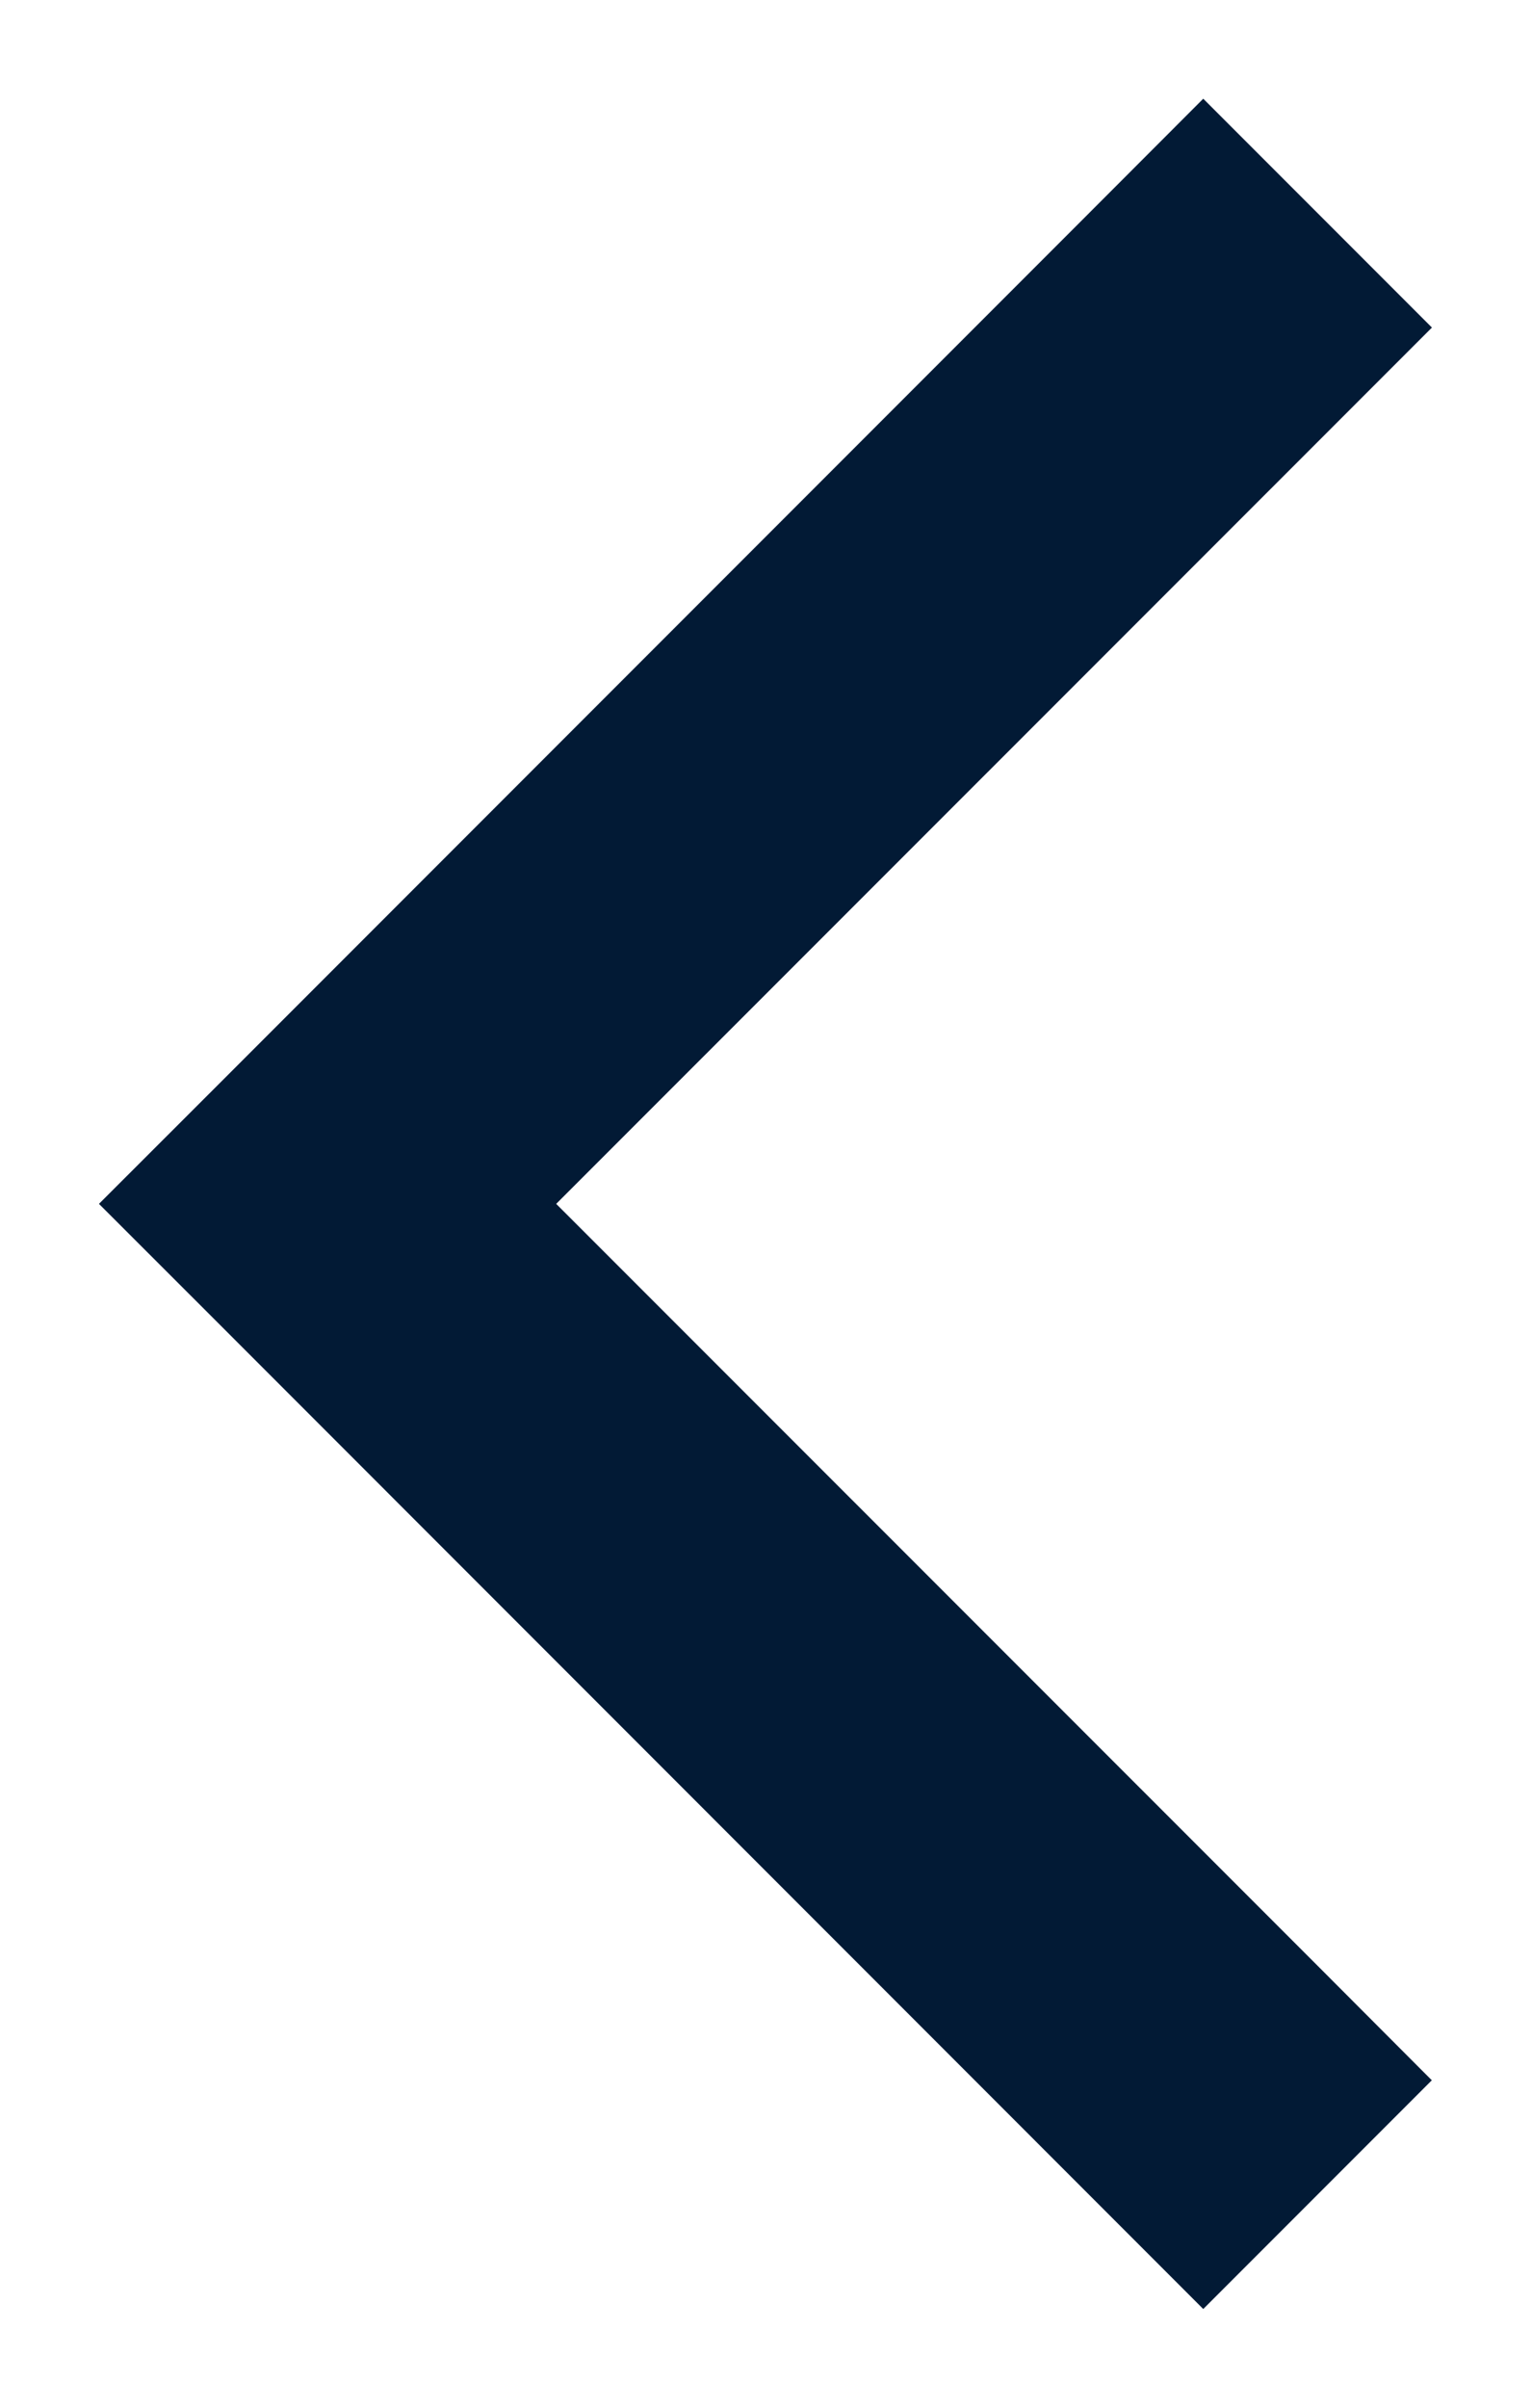
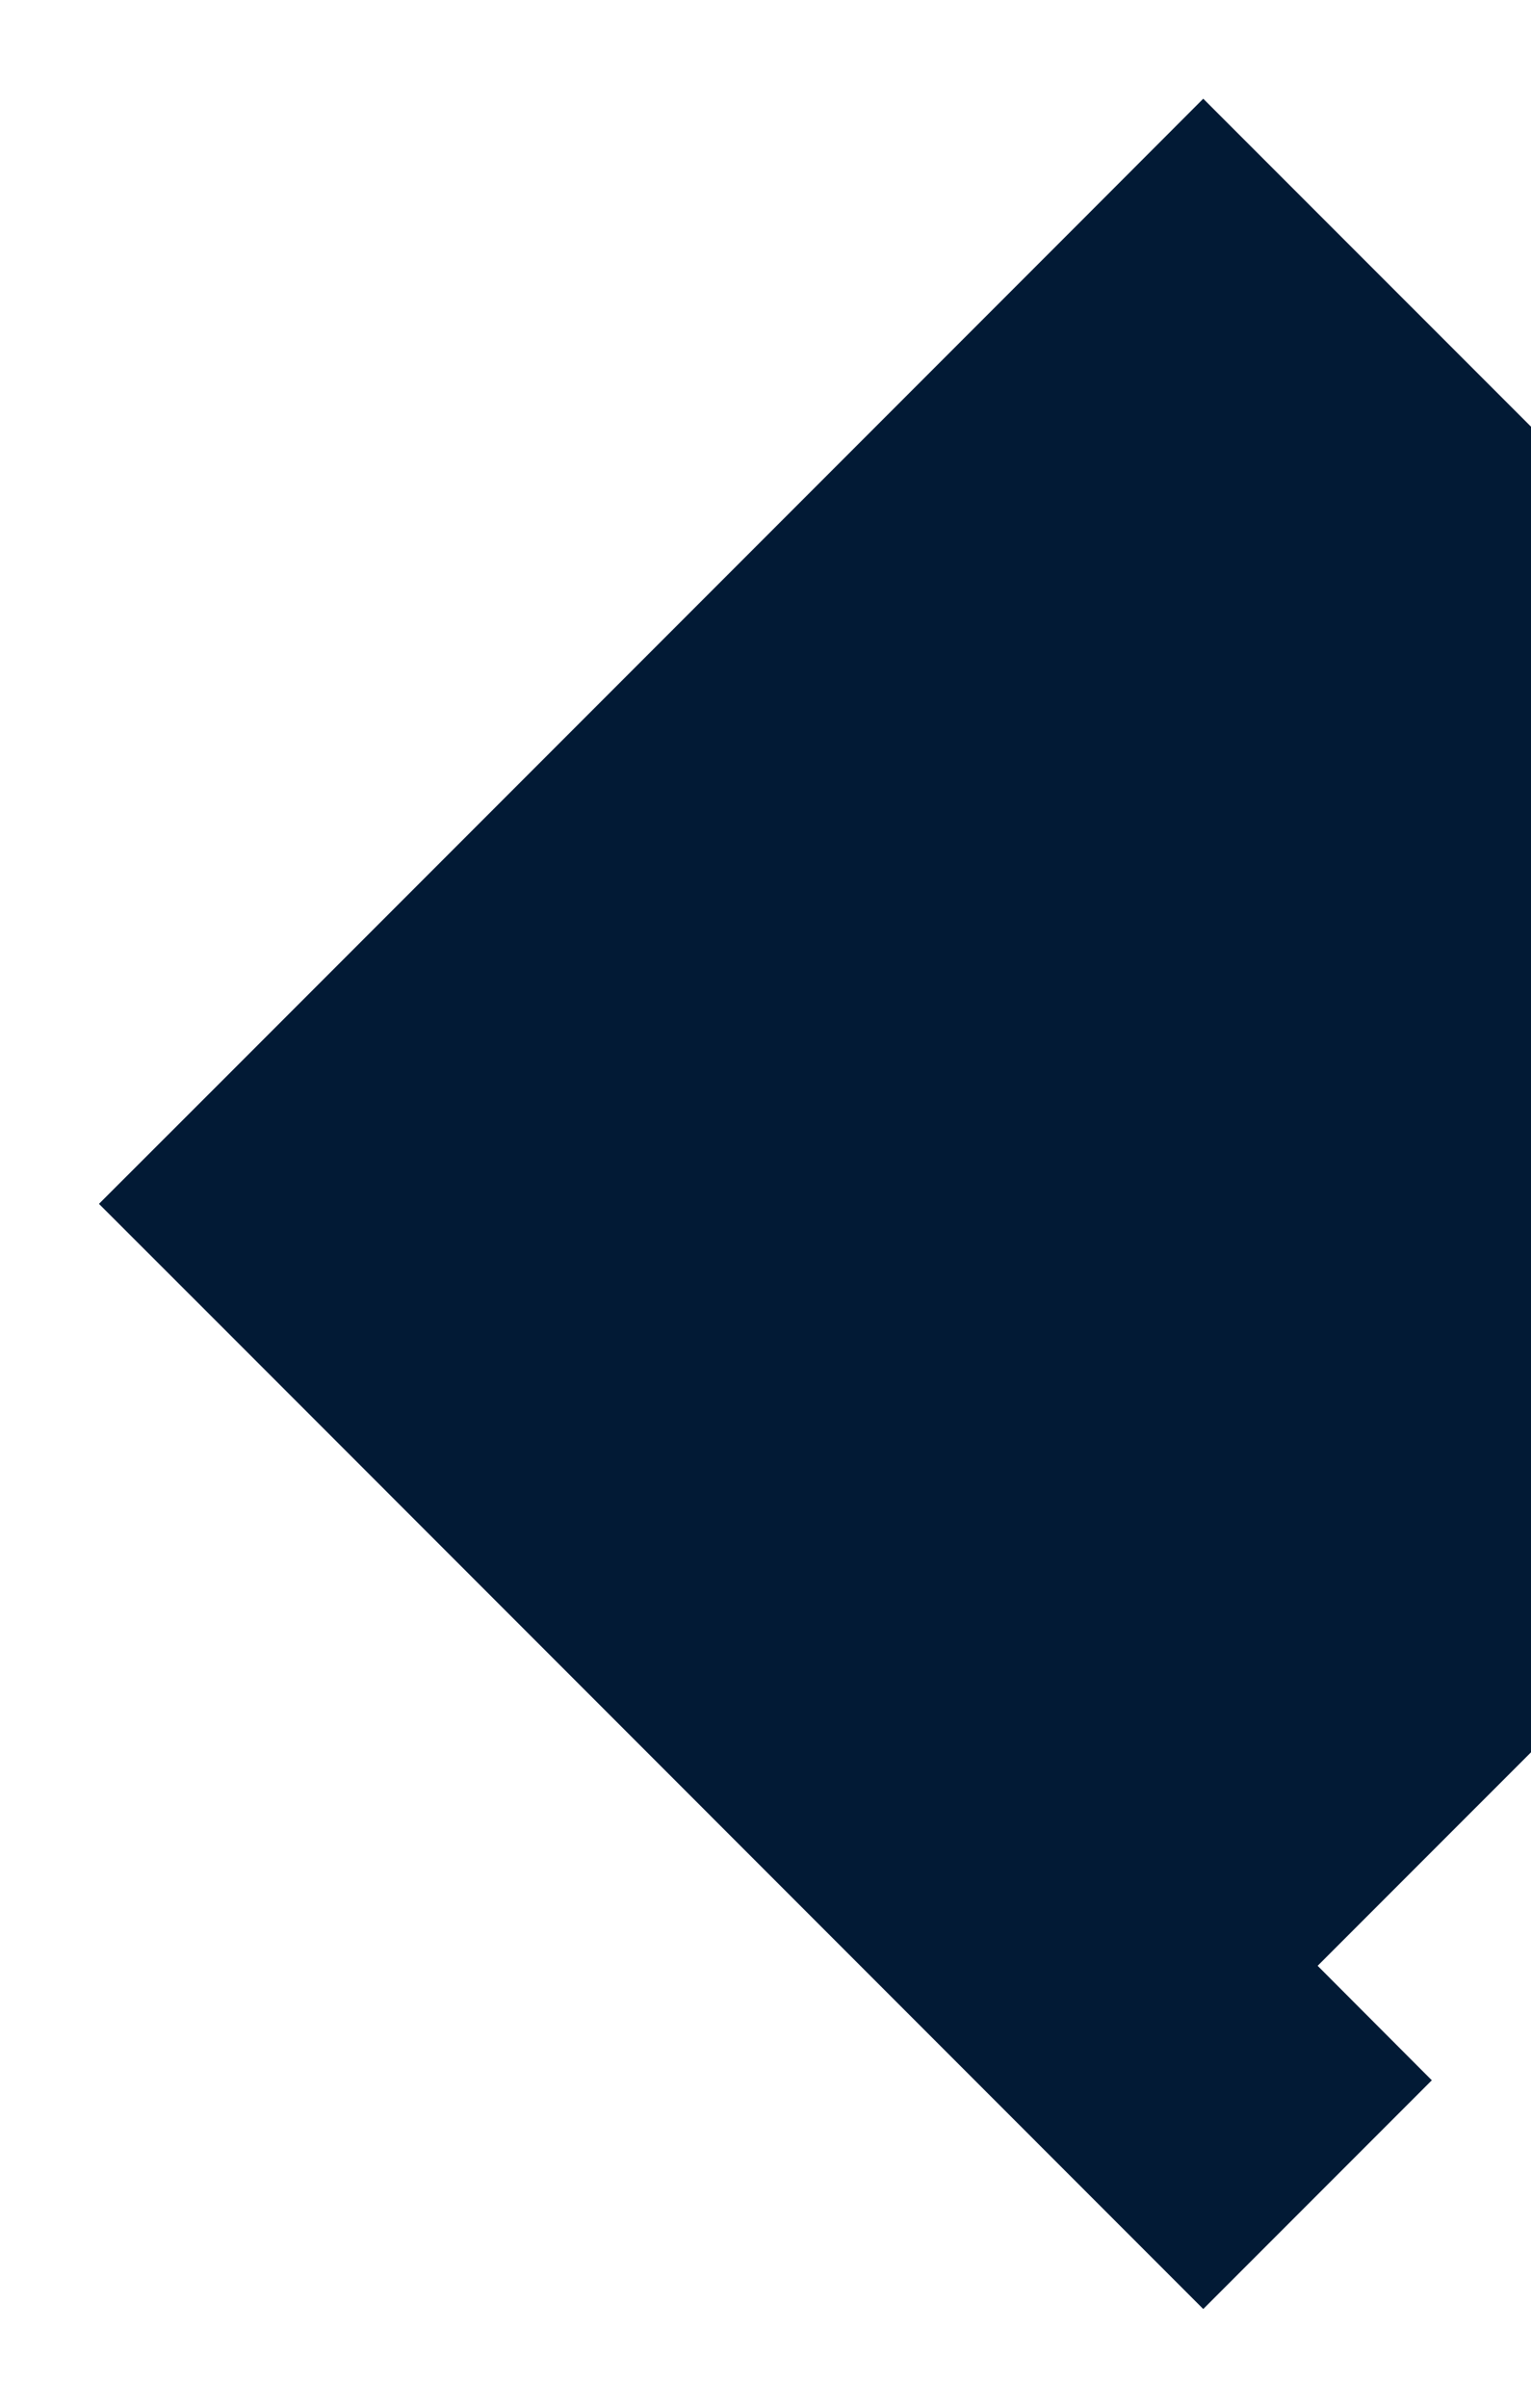
<svg xmlns="http://www.w3.org/2000/svg" width="14" height="22" viewBox="0 0 14 22" fill="#021A35">
-   <path fill-rule="evenodd" clip-rule="evenodd" d="M11.003.902 9.958 1.948 1.951 9.955.905 11l1.046 1.045 8.007 8.008 1.045 1.045 2.09-2.09-1.044-1.046L5.086 11l6.963-6.962 1.045-1.045-2.09-2.09Z" />
+   <path fill-rule="evenodd" clip-rule="evenodd" d="M11.003.902 9.958 1.948 1.951 9.955.905 11l1.046 1.045 8.007 8.008 1.045 1.045 2.09-2.09-1.044-1.046l6.963-6.962 1.045-1.045-2.09-2.09Z" />
</svg>